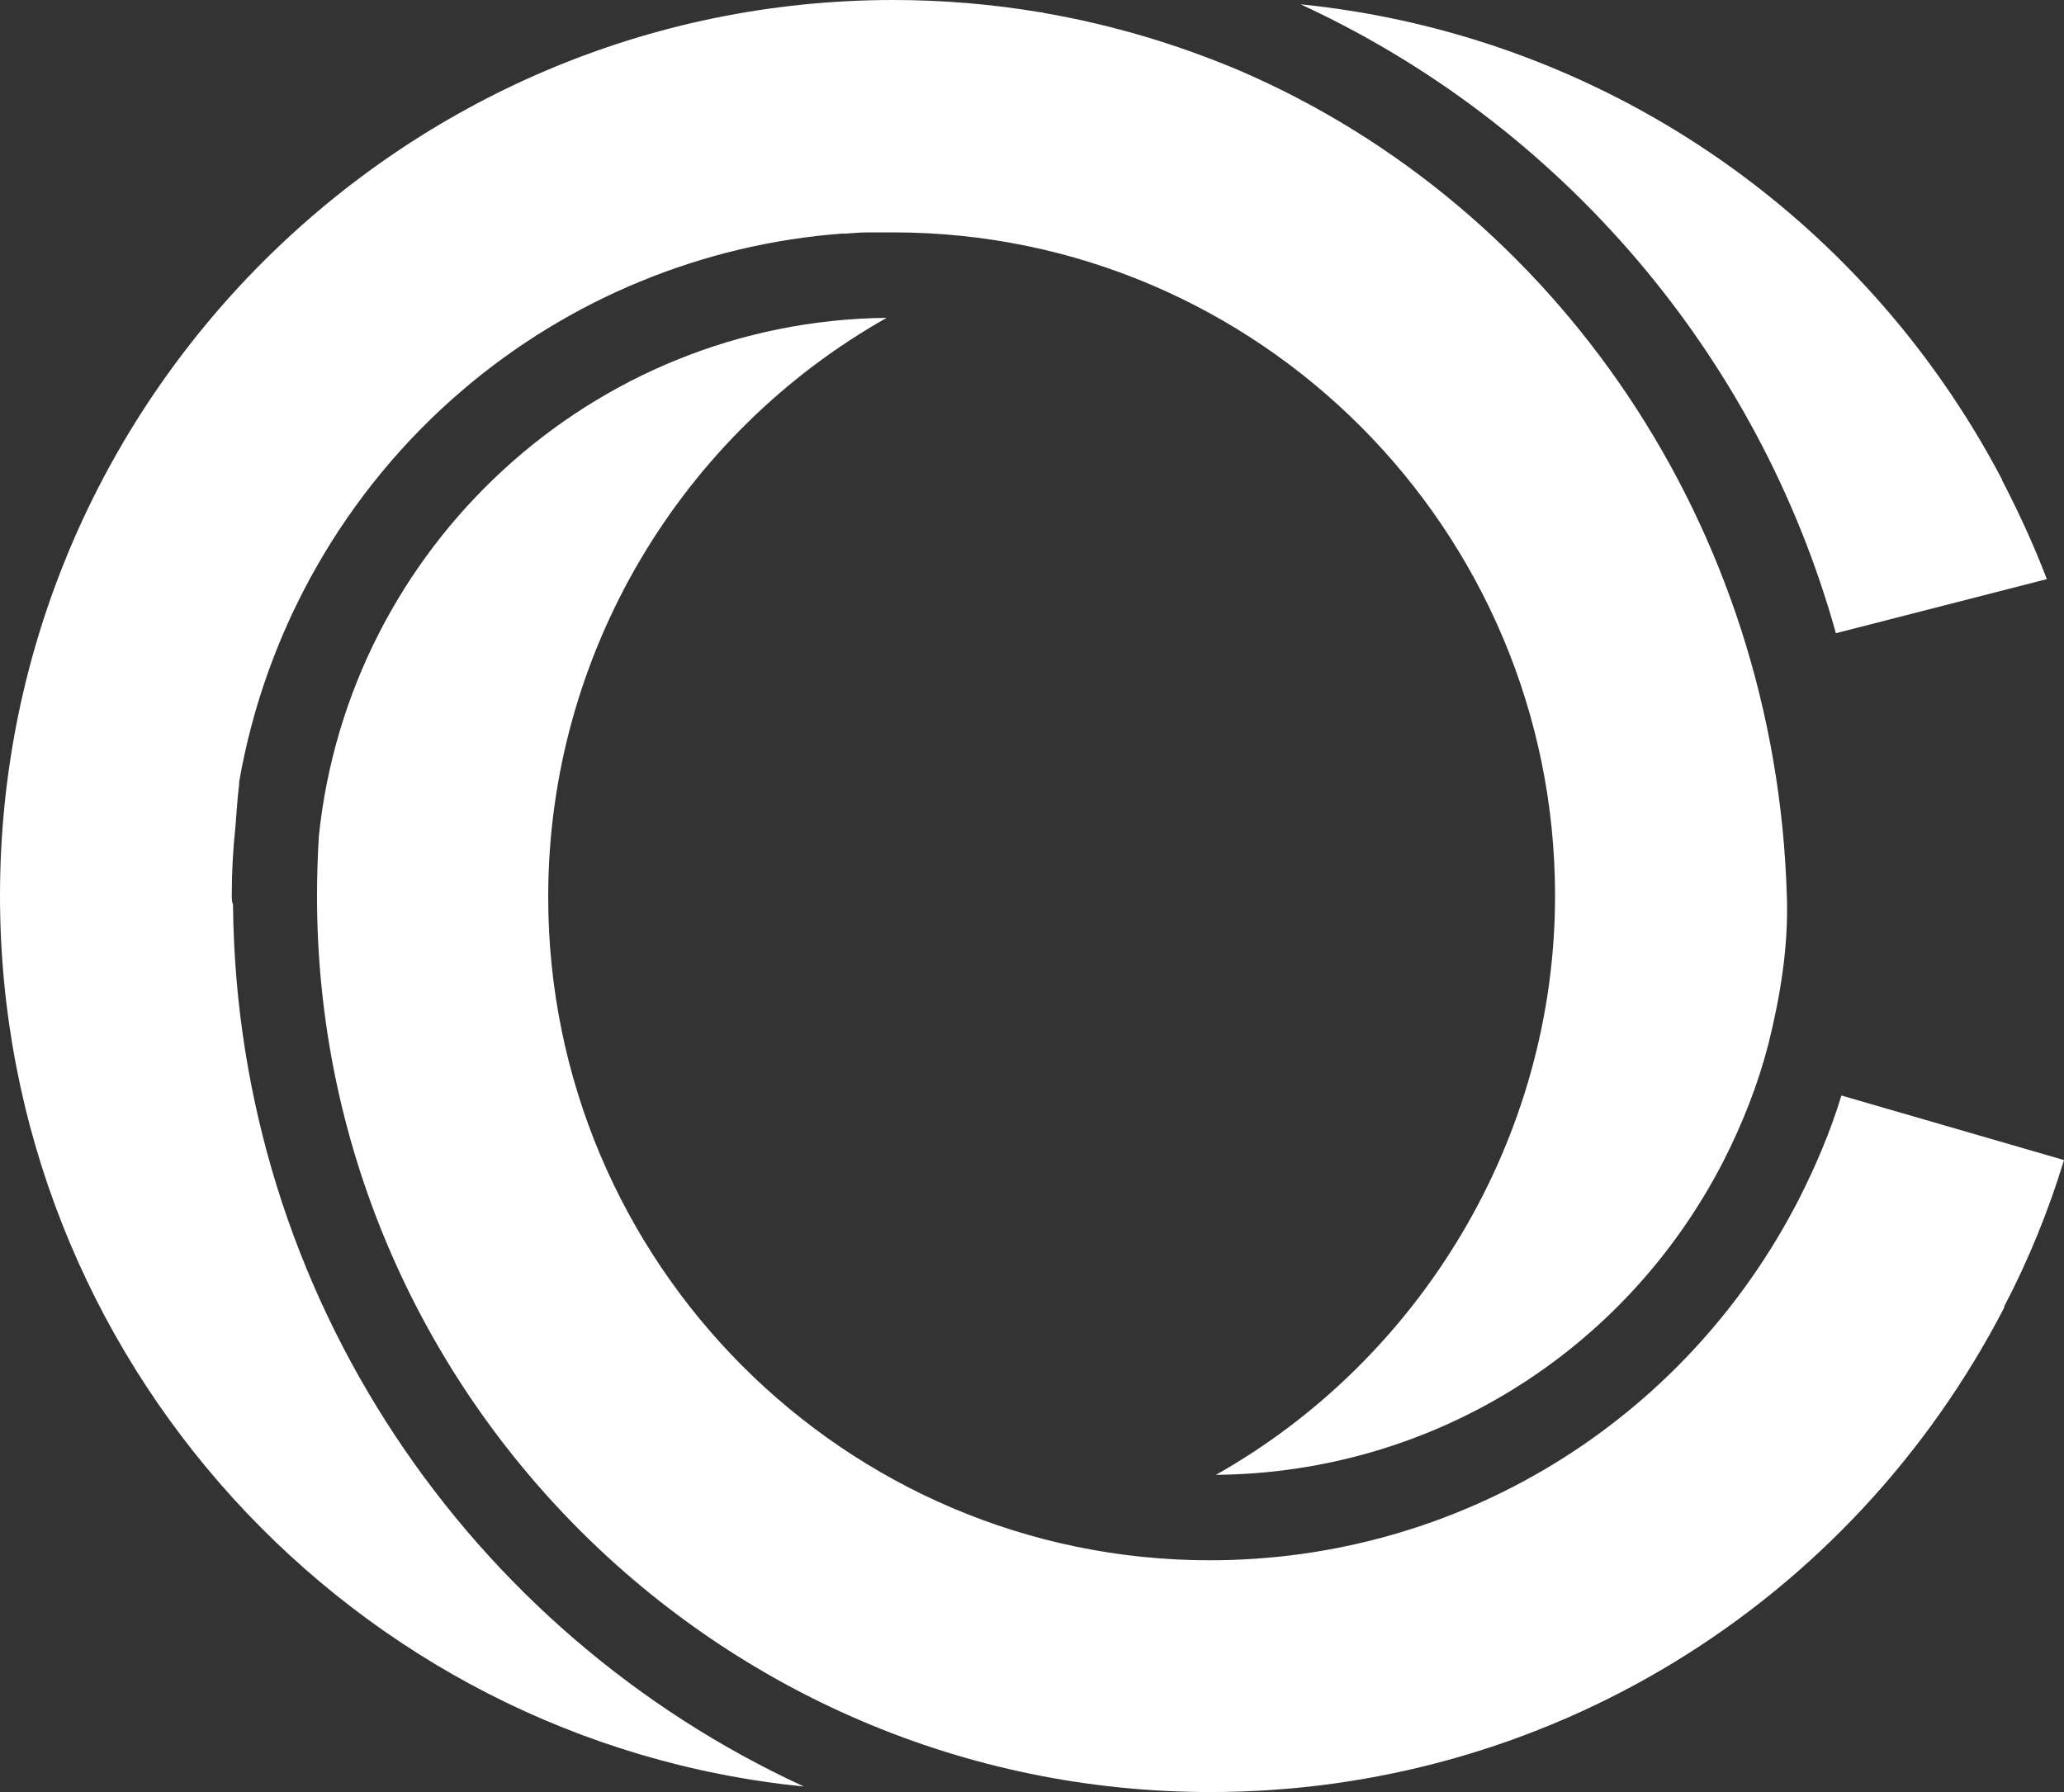
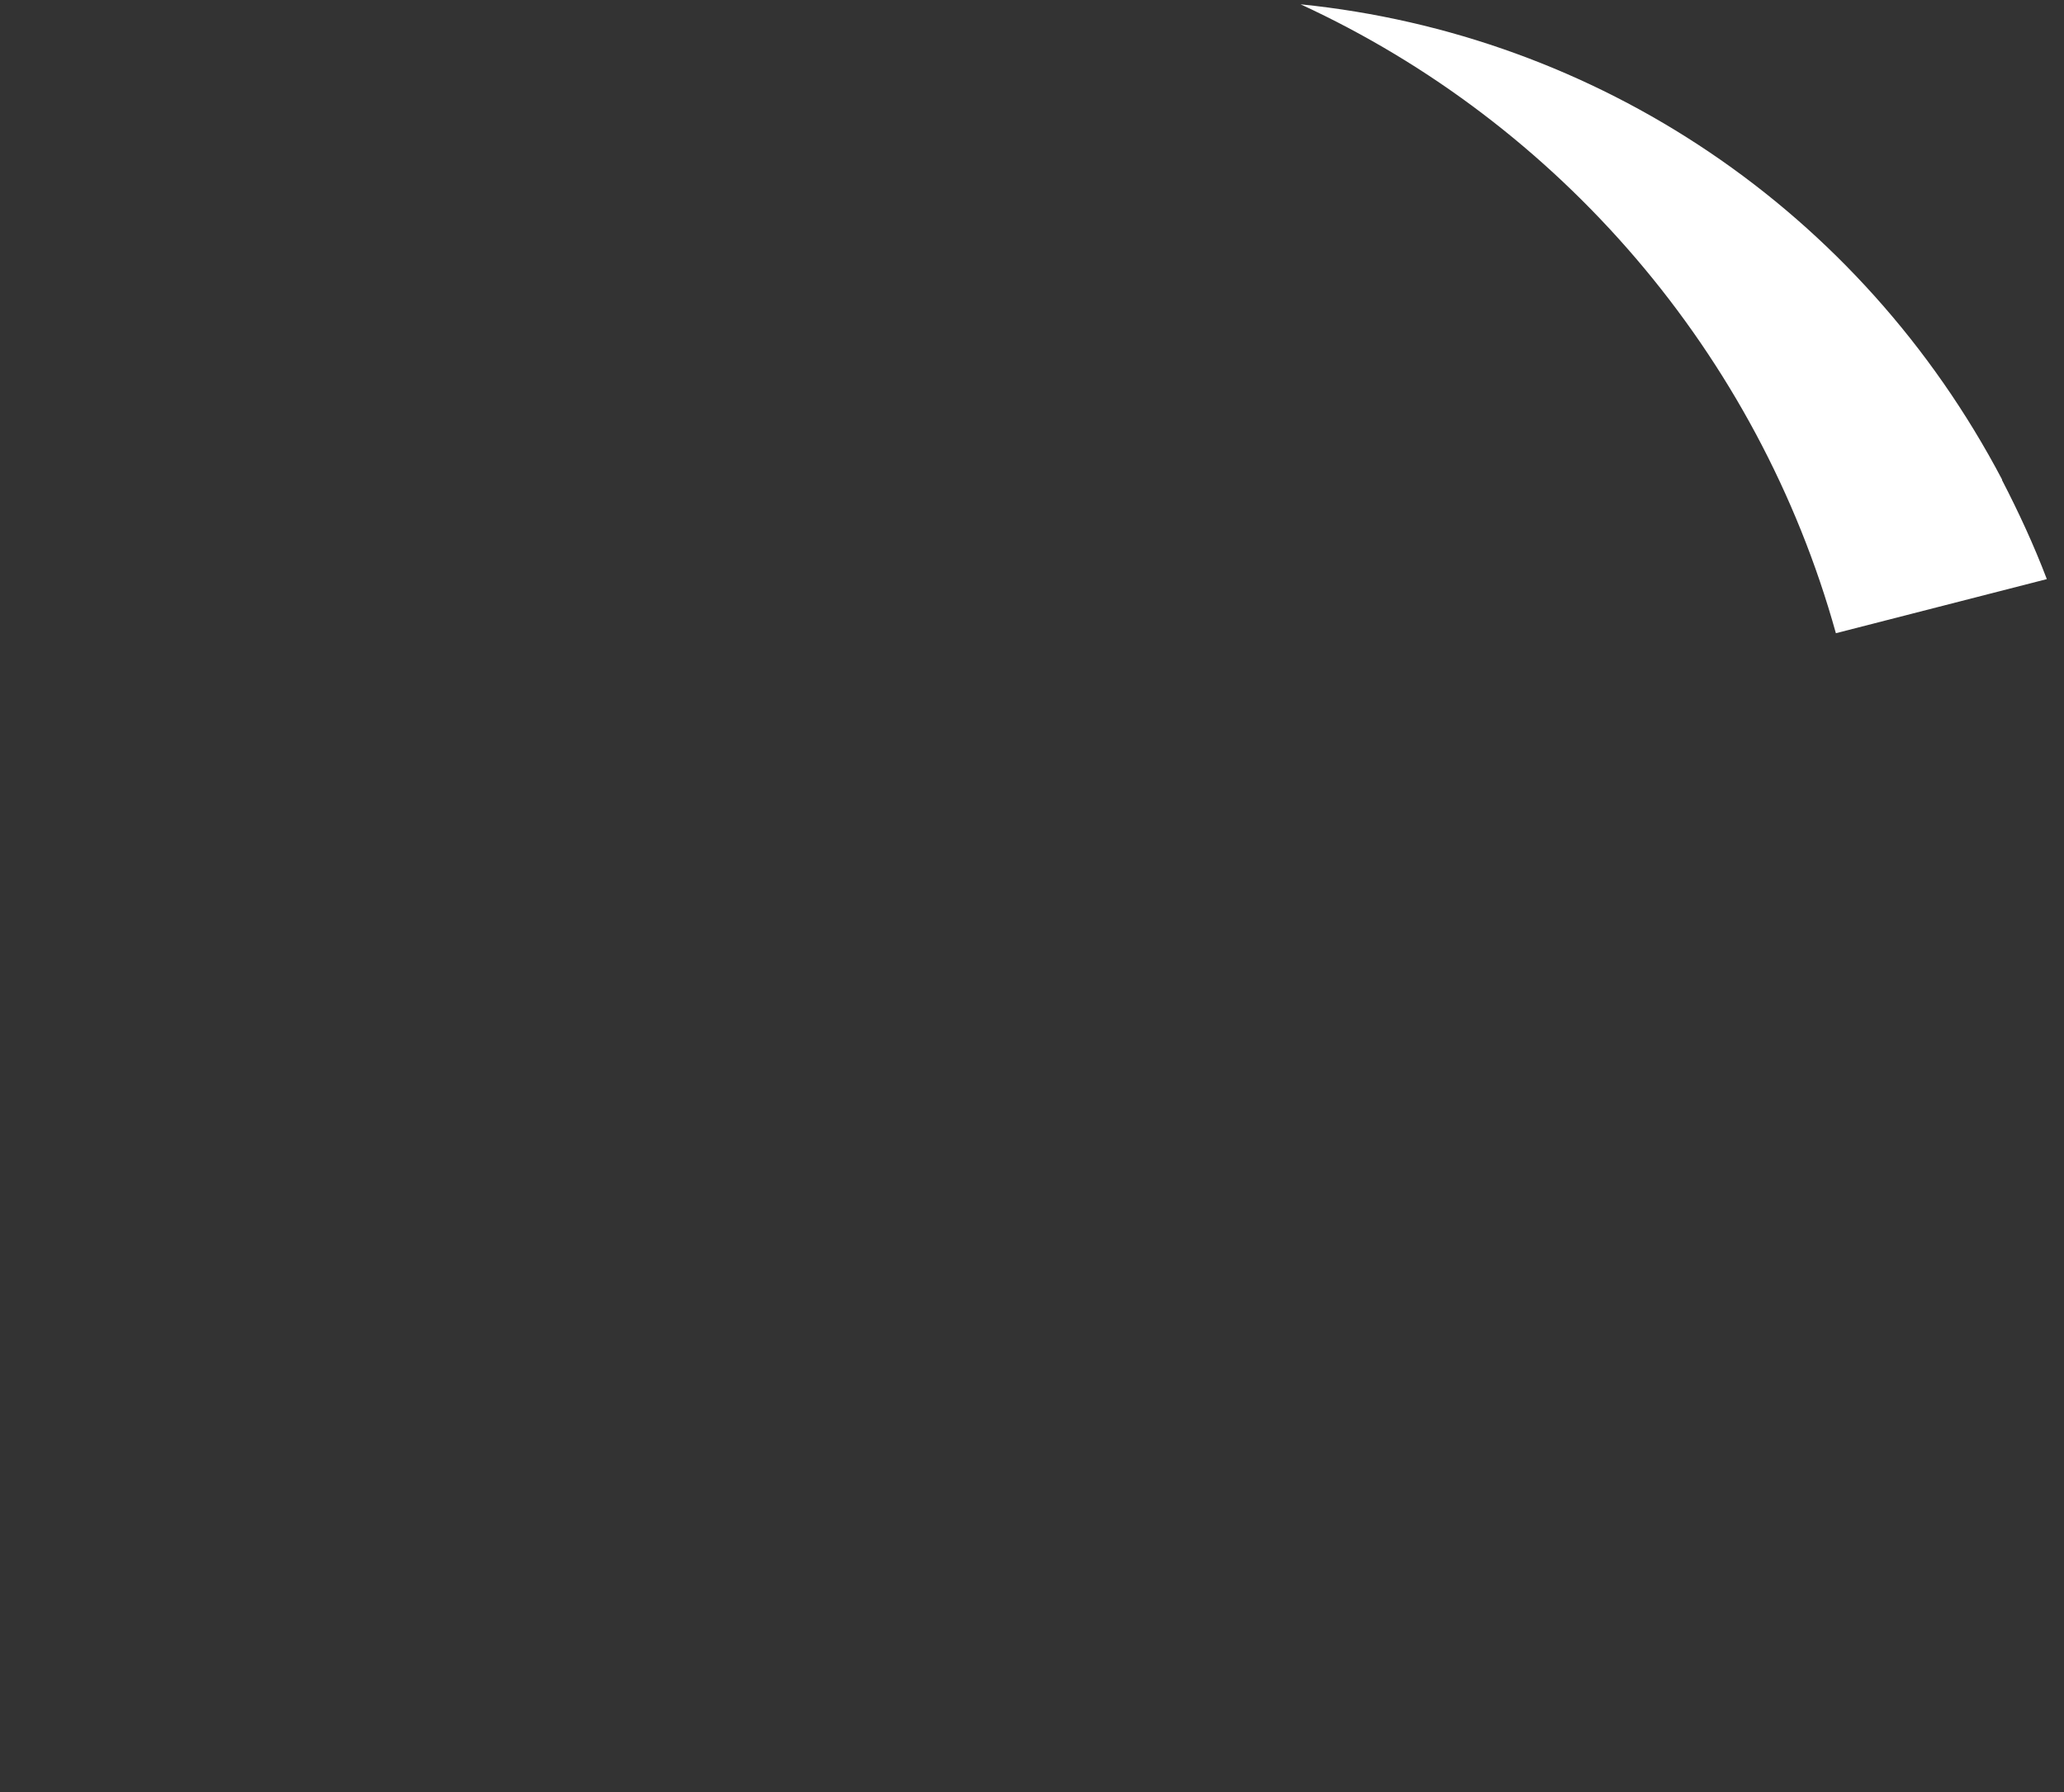
<svg xmlns="http://www.w3.org/2000/svg" width="190" height="165" viewBox="0 0 190 165" fill="none" style="background-color: #00000000">
  <rect x="0" y="0" width="190" height="165" fill="#333333" stroke="none" />
  <path d="M184.298 44.208C185.822 47.151 187.234 50.208 188.419 53.321L169.001 58.302C161.833 32.547 143.544 11.377 119.723 0.396C147.044 3.17 171.259 19.359 184.298 44.151V44.208Z" fill="white" />
-   <path d="M0 82.472C0 37.019 36.916 0 82.243 0C86.872 0 91.387 0.396 95.79 1.132C95.903 1.132 95.96 1.132 96.073 1.189C102.338 2.264 108.378 4.075 114.135 6.509C143.262 19.076 163.47 48.396 164.486 82.472C164.655 87.17 163.865 91.811 162.793 96.113C161.833 99.849 160.422 103.415 158.672 106.868C149.584 124.585 131.69 135.623 111.934 135.793C130.787 125.151 143.149 104.774 143.149 82.472C143.149 48.792 115.829 21.396 82.243 21.396C82.243 21.396 82.187 21.396 82.13 21.396C82.13 21.396 82.074 21.396 82.017 21.396C81.904 21.396 81.791 21.396 81.735 21.396C81.171 21.396 80.606 21.396 79.985 21.396C79.251 21.396 78.574 21.453 77.84 21.509C77.727 21.509 77.614 21.509 77.501 21.509C64.688 22.472 52.439 27.509 42.617 35.887C31.723 45.17 24.442 58.019 22.014 72C22.014 72.057 22.014 72.17 22.014 72.227C21.845 73.528 21.788 74.774 21.676 76.076C21.45 78.17 21.337 80.264 21.337 82.415C21.337 82.698 21.337 83.038 21.45 83.321C21.788 119.321 43.238 150.34 74.002 164.491C32.513 160.359 0 125.151 0 82.472Z" fill="white" />
-   <path d="M184.525 120.34C170.3 147.849 142.302 165 111.426 165C66.043 165 29.183 127.981 29.183 82.528C29.183 80.717 29.239 78.849 29.352 76.981C32.118 50.377 54.471 29.547 81.622 29.264C62.769 39.906 50.464 60.113 50.464 82.585C50.464 116.264 77.784 143.66 111.37 143.66C134.231 143.66 155.003 130.981 165.559 110.491C167.139 107.377 168.494 104.207 169.51 100.868L190 106.811C188.589 111.453 186.726 116.038 184.468 120.34H184.525Z" fill="white" />
</svg>